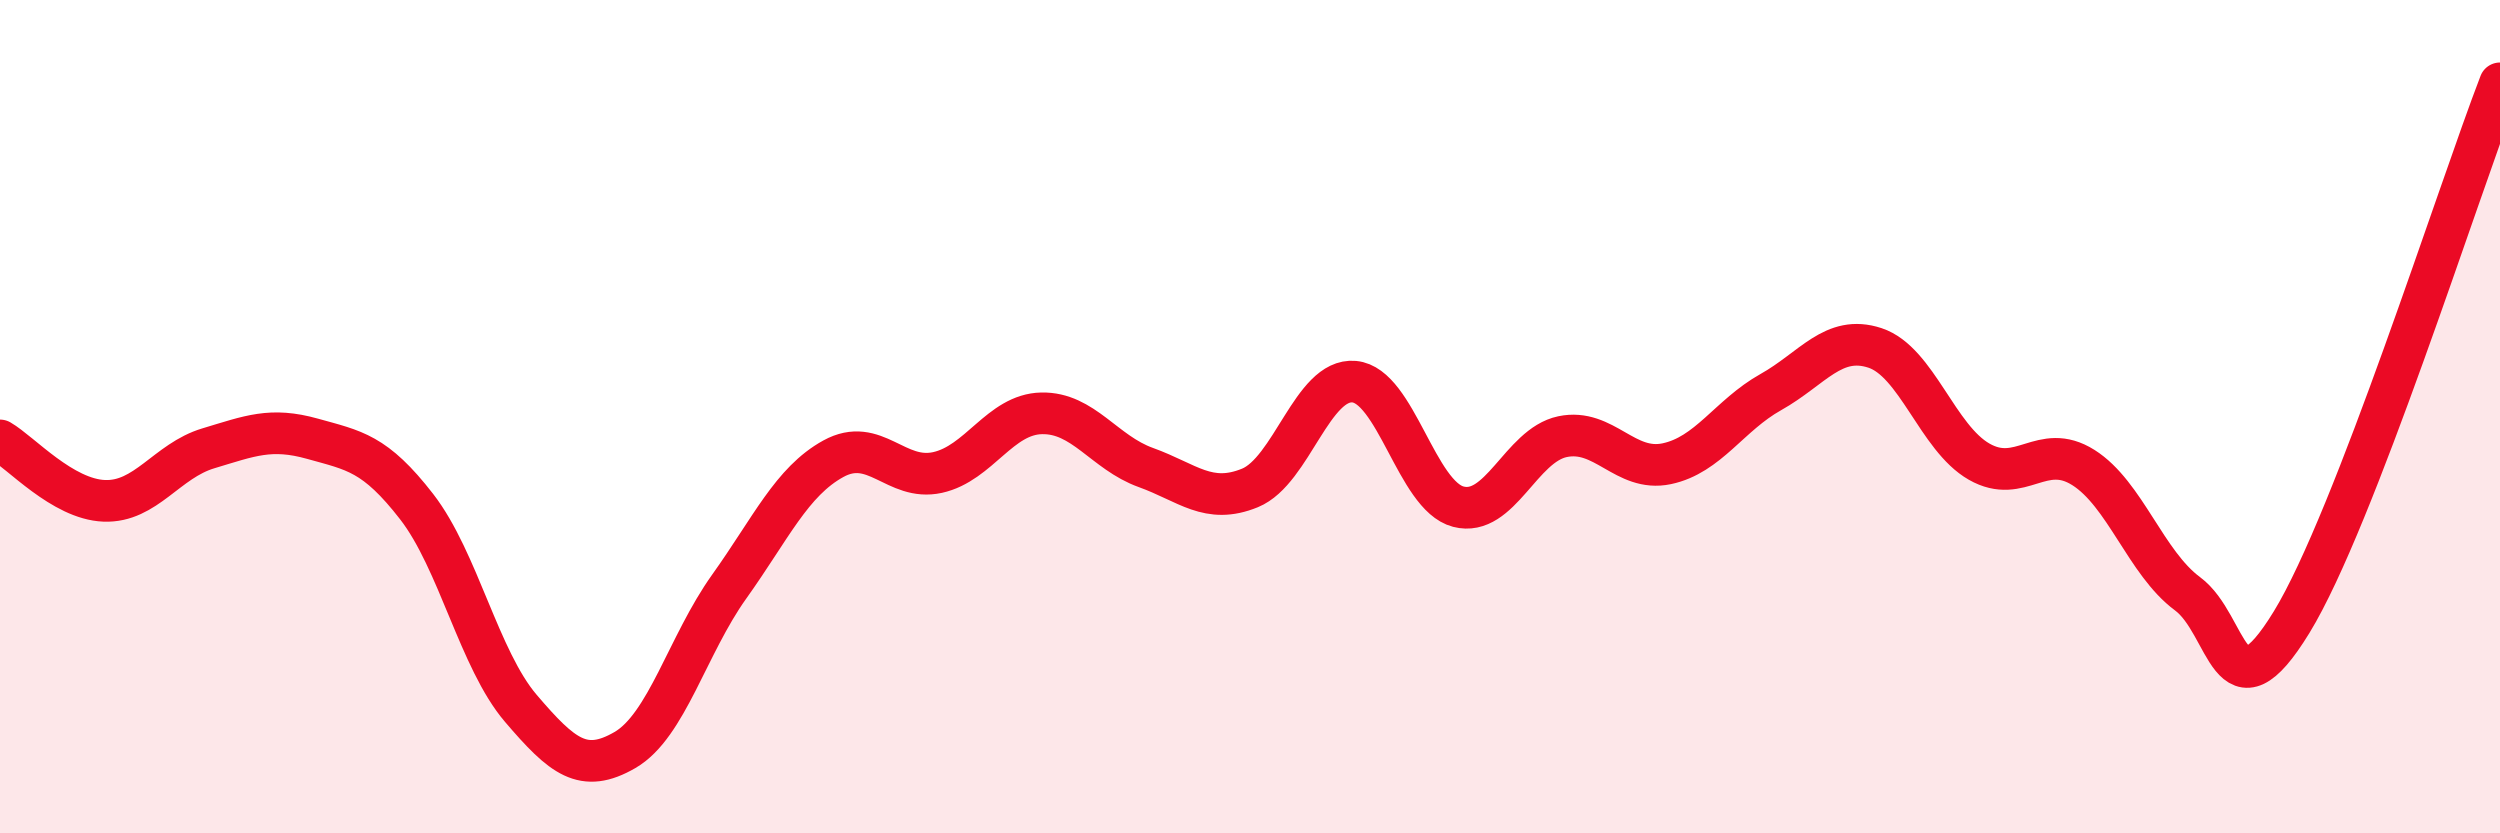
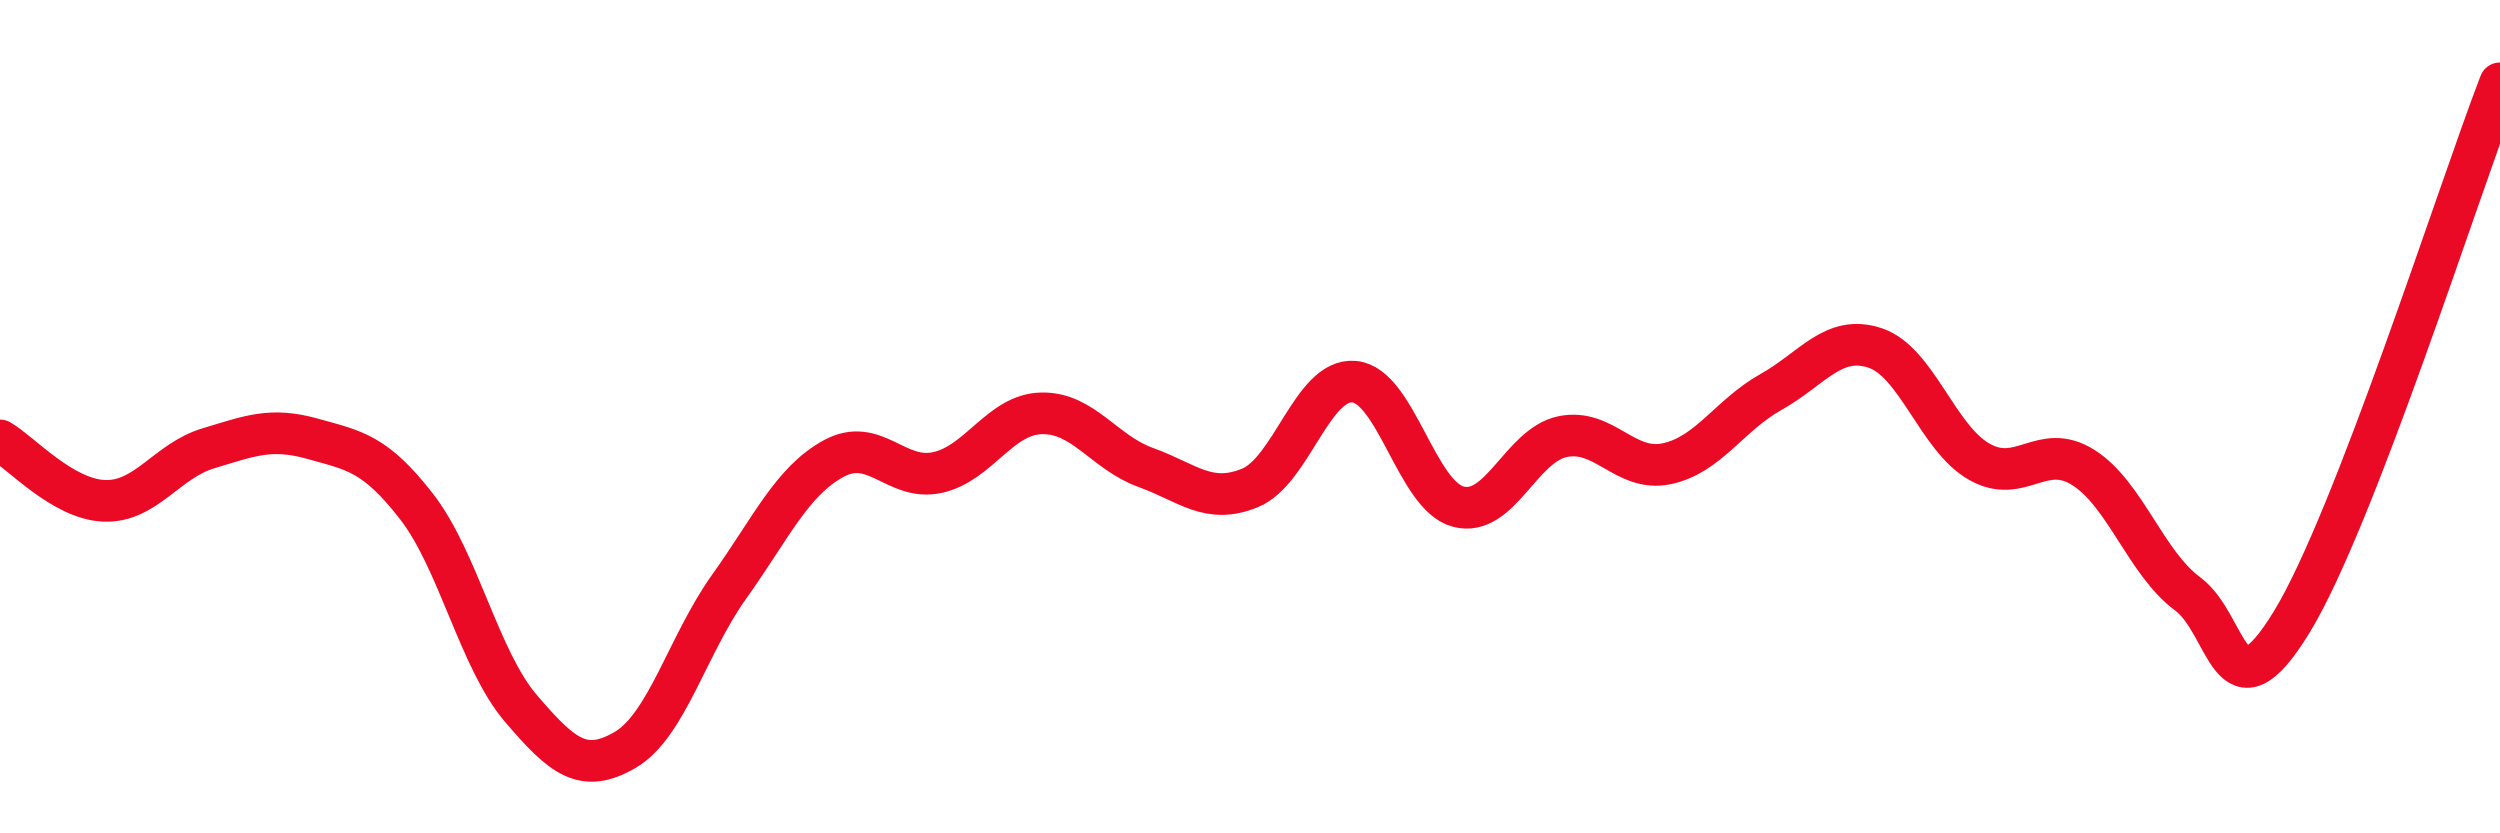
<svg xmlns="http://www.w3.org/2000/svg" width="60" height="20" viewBox="0 0 60 20">
-   <path d="M 0,10.57 C 0.5,10.86 1.5,11.98 2.5,12.02 C 3.5,12.06 4,11.06 5,10.76 C 6,10.46 6.5,10.25 7.5,10.53 C 8.5,10.81 9,10.87 10,12.16 C 11,13.45 11.5,15.83 12.5,17 C 13.5,18.17 14,18.58 15,18 C 16,17.42 16.5,15.48 17.5,14.08 C 18.5,12.68 19,11.56 20,11.01 C 21,10.46 21.5,11.56 22.5,11.34 C 23.5,11.12 24,9.94 25,9.92 C 26,9.9 26.5,10.86 27.5,11.22 C 28.5,11.58 29,12.12 30,11.71 C 31,11.3 31.5,9.07 32.5,9.16 C 33.5,9.25 34,11.9 35,12.16 C 36,12.42 36.5,10.69 37.5,10.48 C 38.5,10.27 39,11.34 40,11.13 C 41,10.92 41.5,9.97 42.5,9.41 C 43.5,8.85 44,8.02 45,8.35 C 46,8.68 46.5,10.51 47.5,11.08 C 48.5,11.65 49,10.59 50,11.22 C 51,11.85 51.5,13.51 52.5,14.25 C 53.5,14.99 53.5,17.38 55,14.93 C 56.5,12.48 59,4.59 60,2L60 20L0 20Z" fill="#EB0A25" opacity="0.1" stroke-linecap="round" stroke-linejoin="round" />
  <path d="M 0,10.57 C 0.5,10.86 1.5,11.98 2.5,12.02 C 3.5,12.06 4,11.06 5,10.76 C 6,10.46 6.5,10.25 7.5,10.53 C 8.5,10.81 9,10.87 10,12.16 C 11,13.45 11.5,15.83 12.5,17 C 13.5,18.17 14,18.58 15,18 C 16,17.42 16.5,15.48 17.5,14.08 C 18.5,12.68 19,11.56 20,11.01 C 21,10.46 21.5,11.56 22.5,11.34 C 23.5,11.12 24,9.94 25,9.92 C 26,9.9 26.5,10.86 27.5,11.22 C 28.5,11.58 29,12.12 30,11.71 C 31,11.3 31.5,9.07 32.5,9.16 C 33.5,9.25 34,11.9 35,12.16 C 36,12.42 36.5,10.69 37.5,10.48 C 38.5,10.27 39,11.34 40,11.13 C 41,10.92 41.5,9.97 42.5,9.41 C 43.5,8.85 44,8.02 45,8.35 C 46,8.68 46.5,10.51 47.5,11.08 C 48.5,11.65 49,10.59 50,11.22 C 51,11.85 51.5,13.51 52.5,14.25 C 53.5,14.99 53.5,17.38 55,14.93 C 56.5,12.48 59,4.59 60,2" stroke="#EB0A25" stroke-width="1" fill="none" stroke-linecap="round" stroke-linejoin="round" />
</svg>